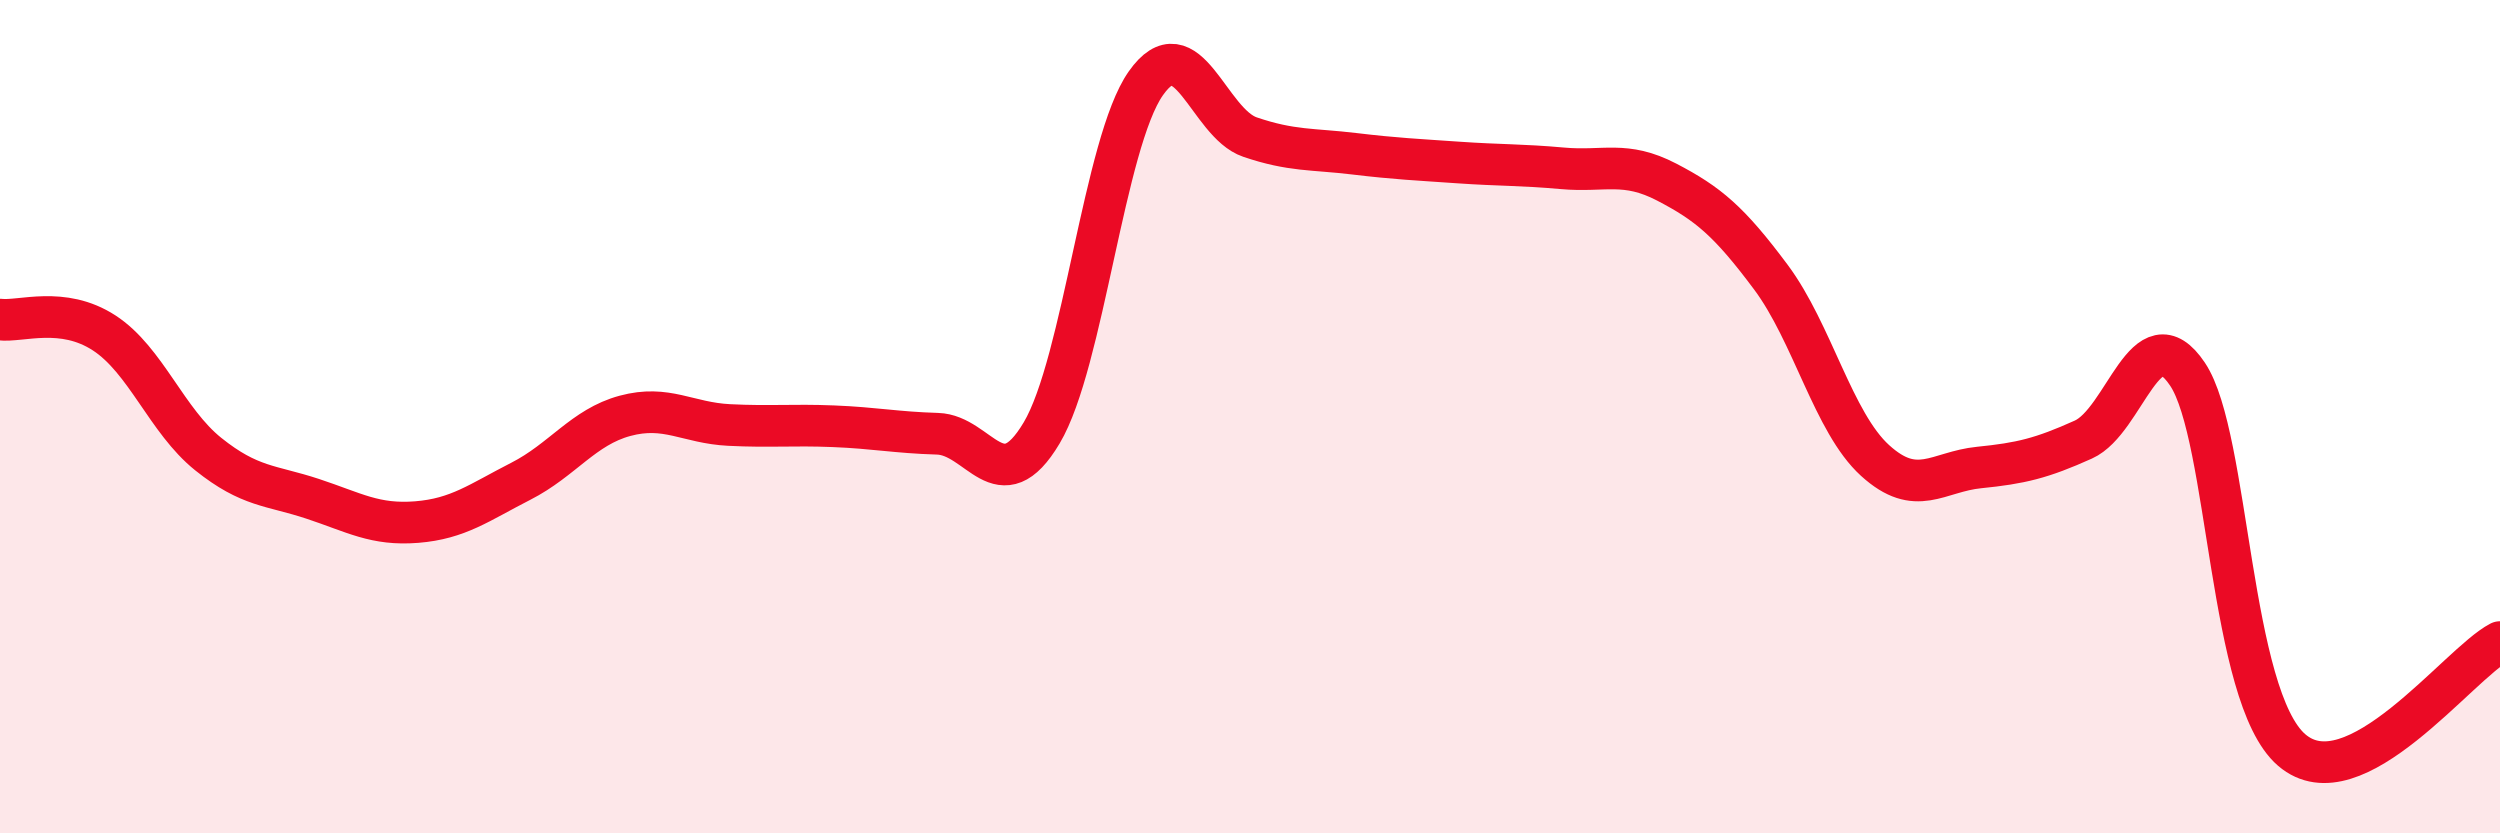
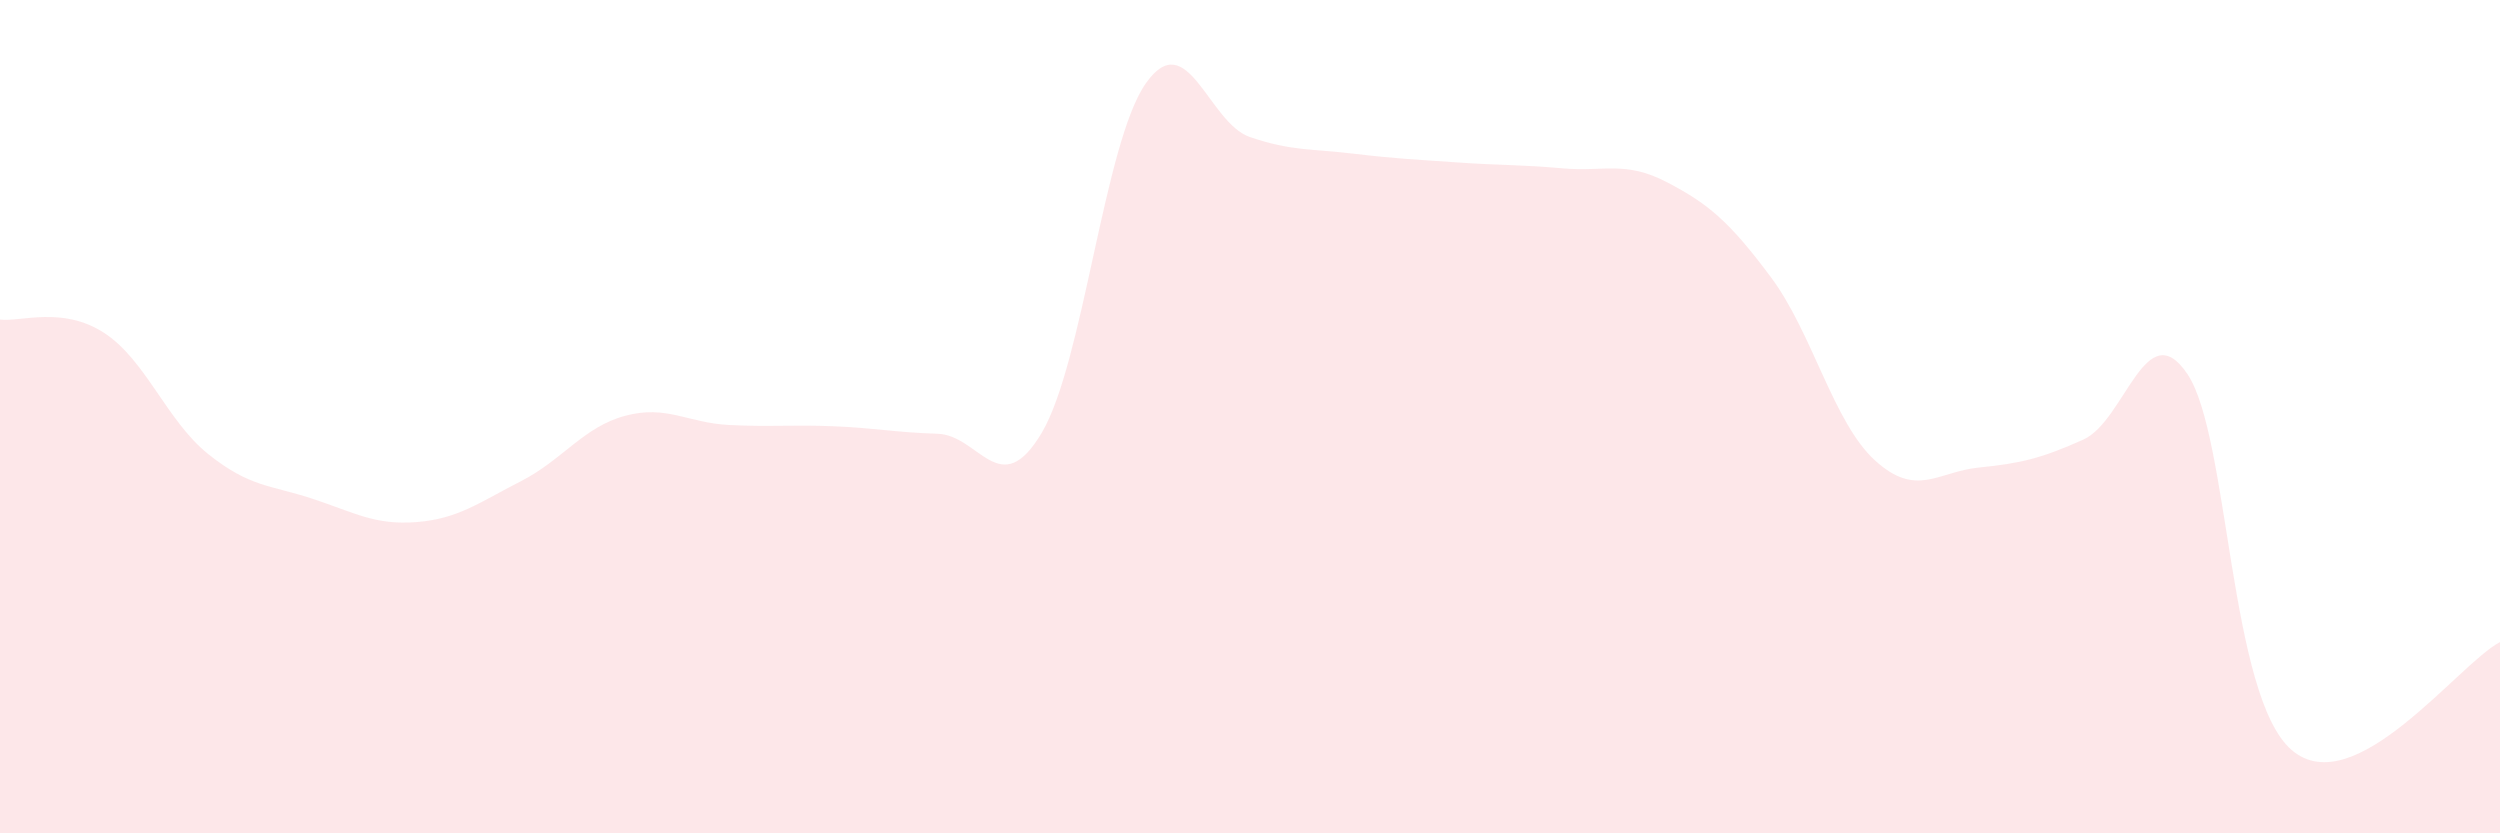
<svg xmlns="http://www.w3.org/2000/svg" width="60" height="20" viewBox="0 0 60 20">
  <path d="M 0,7.67 C 0.5,7.73 1.5,7.34 2.5,7.99 C 3.5,8.64 4,10.1 5,10.9 C 6,11.7 6.5,11.64 7.5,11.97 C 8.5,12.3 9,12.61 10,12.53 C 11,12.45 11.5,12.06 12.5,11.55 C 13.5,11.04 14,10.25 15,9.98 C 16,9.71 16.5,10.15 17.5,10.2 C 18.5,10.25 19,10.19 20,10.23 C 21,10.27 21.5,10.38 22.5,10.41 C 23.5,10.44 24,12.07 25,10.39 C 26,8.71 26.5,3.42 27.5,2 C 28.5,0.58 29,2.95 30,3.29 C 31,3.63 31.5,3.57 32.5,3.69 C 33.5,3.81 34,3.83 35,3.9 C 36,3.97 36.5,3.95 37.5,4.04 C 38.5,4.13 39,3.85 40,4.37 C 41,4.89 41.5,5.31 42.5,6.65 C 43.5,7.99 44,10.14 45,11.05 C 46,11.96 46.5,11.32 47.5,11.22 C 48.5,11.12 49,11 50,10.55 C 51,10.1 51.5,7.49 52.5,8.98 C 53.5,10.47 53.5,16.71 55,18 C 56.5,19.29 59,15.93 60,15.41L60 20L0 20Z" fill="#EB0A25" opacity="0.1" stroke-linecap="round" stroke-linejoin="round" />
-   <path d="M 0,7.67 C 0.5,7.73 1.5,7.34 2.5,7.99 C 3.5,8.64 4,10.1 5,10.9 C 6,11.7 6.5,11.64 7.5,11.97 C 8.5,12.3 9,12.61 10,12.53 C 11,12.45 11.5,12.06 12.5,11.55 C 13.5,11.04 14,10.25 15,9.98 C 16,9.71 16.5,10.15 17.5,10.2 C 18.5,10.25 19,10.19 20,10.23 C 21,10.27 21.5,10.38 22.5,10.41 C 23.5,10.44 24,12.07 25,10.39 C 26,8.71 26.5,3.42 27.5,2 C 28.5,0.58 29,2.95 30,3.29 C 31,3.63 31.5,3.57 32.5,3.69 C 33.5,3.81 34,3.83 35,3.9 C 36,3.97 36.5,3.95 37.5,4.04 C 38.5,4.13 39,3.85 40,4.37 C 41,4.89 41.5,5.31 42.5,6.65 C 43.5,7.99 44,10.14 45,11.05 C 46,11.96 46.5,11.32 47.5,11.22 C 48.5,11.12 49,11 50,10.55 C 51,10.1 51.5,7.49 52.5,8.98 C 53.5,10.47 53.5,16.71 55,18 C 56.5,19.29 59,15.93 60,15.41" stroke="#EB0A25" stroke-width="1" fill="none" stroke-linecap="round" stroke-linejoin="round" />
</svg>